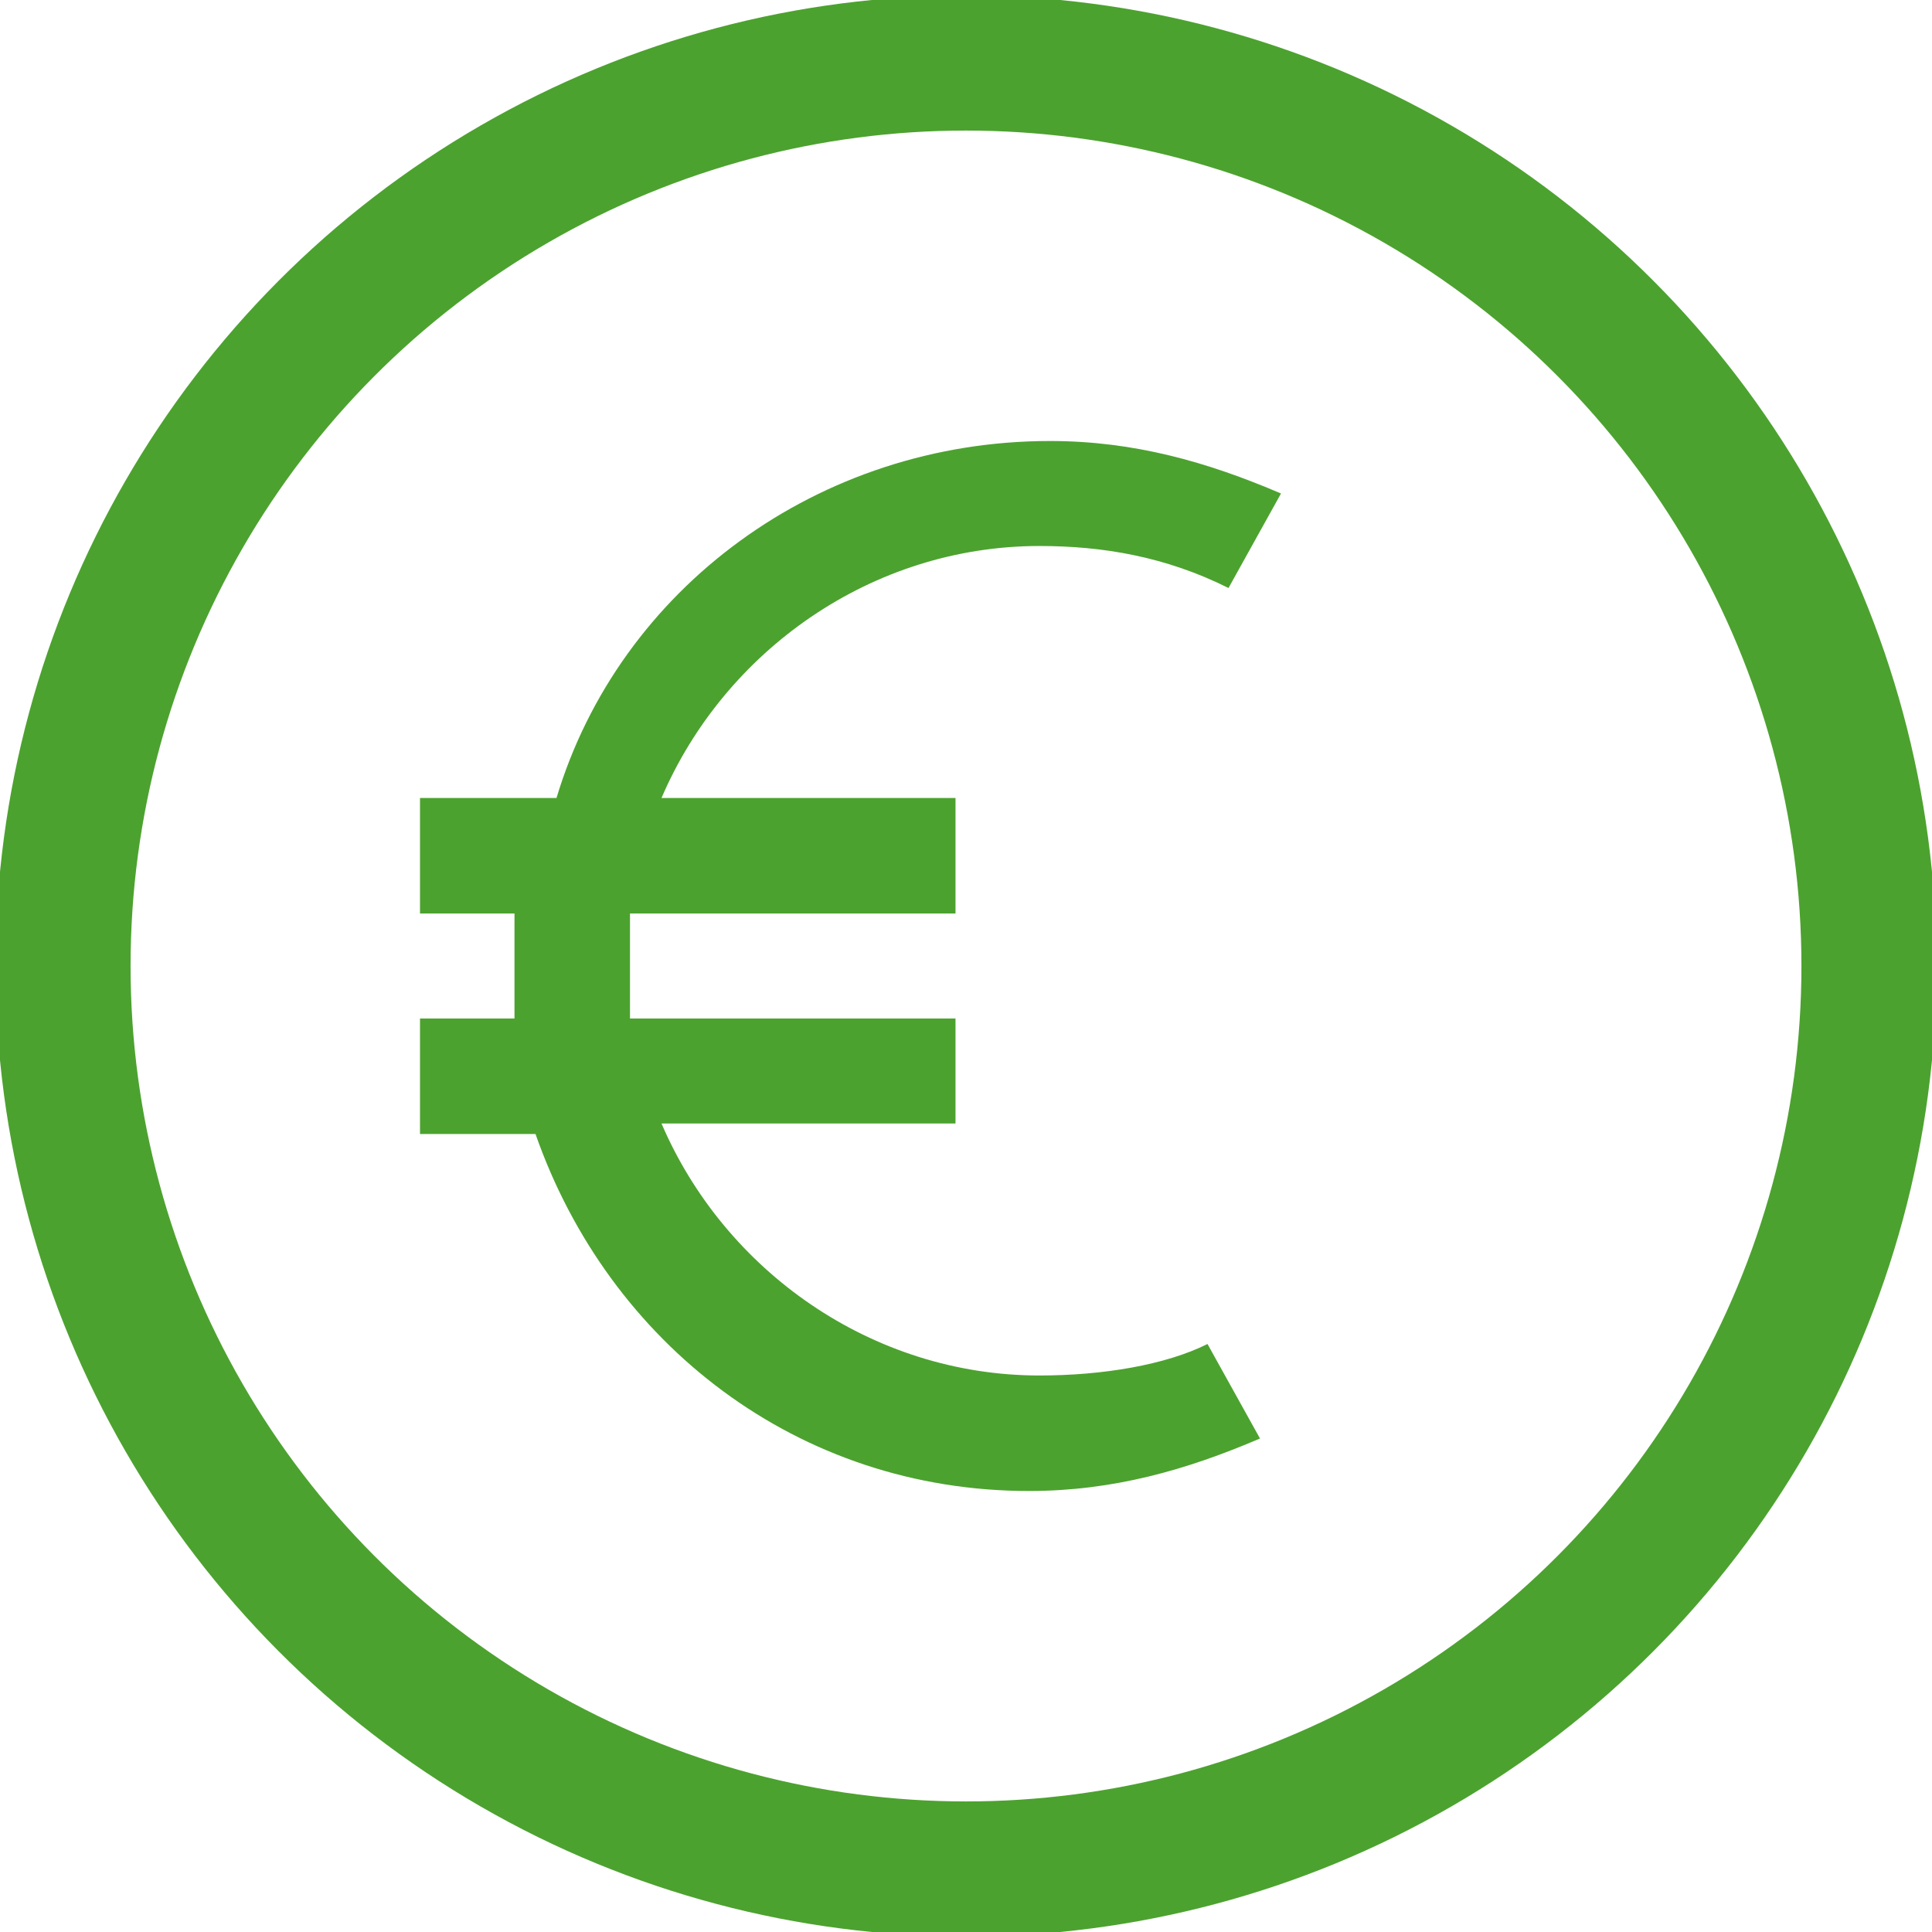
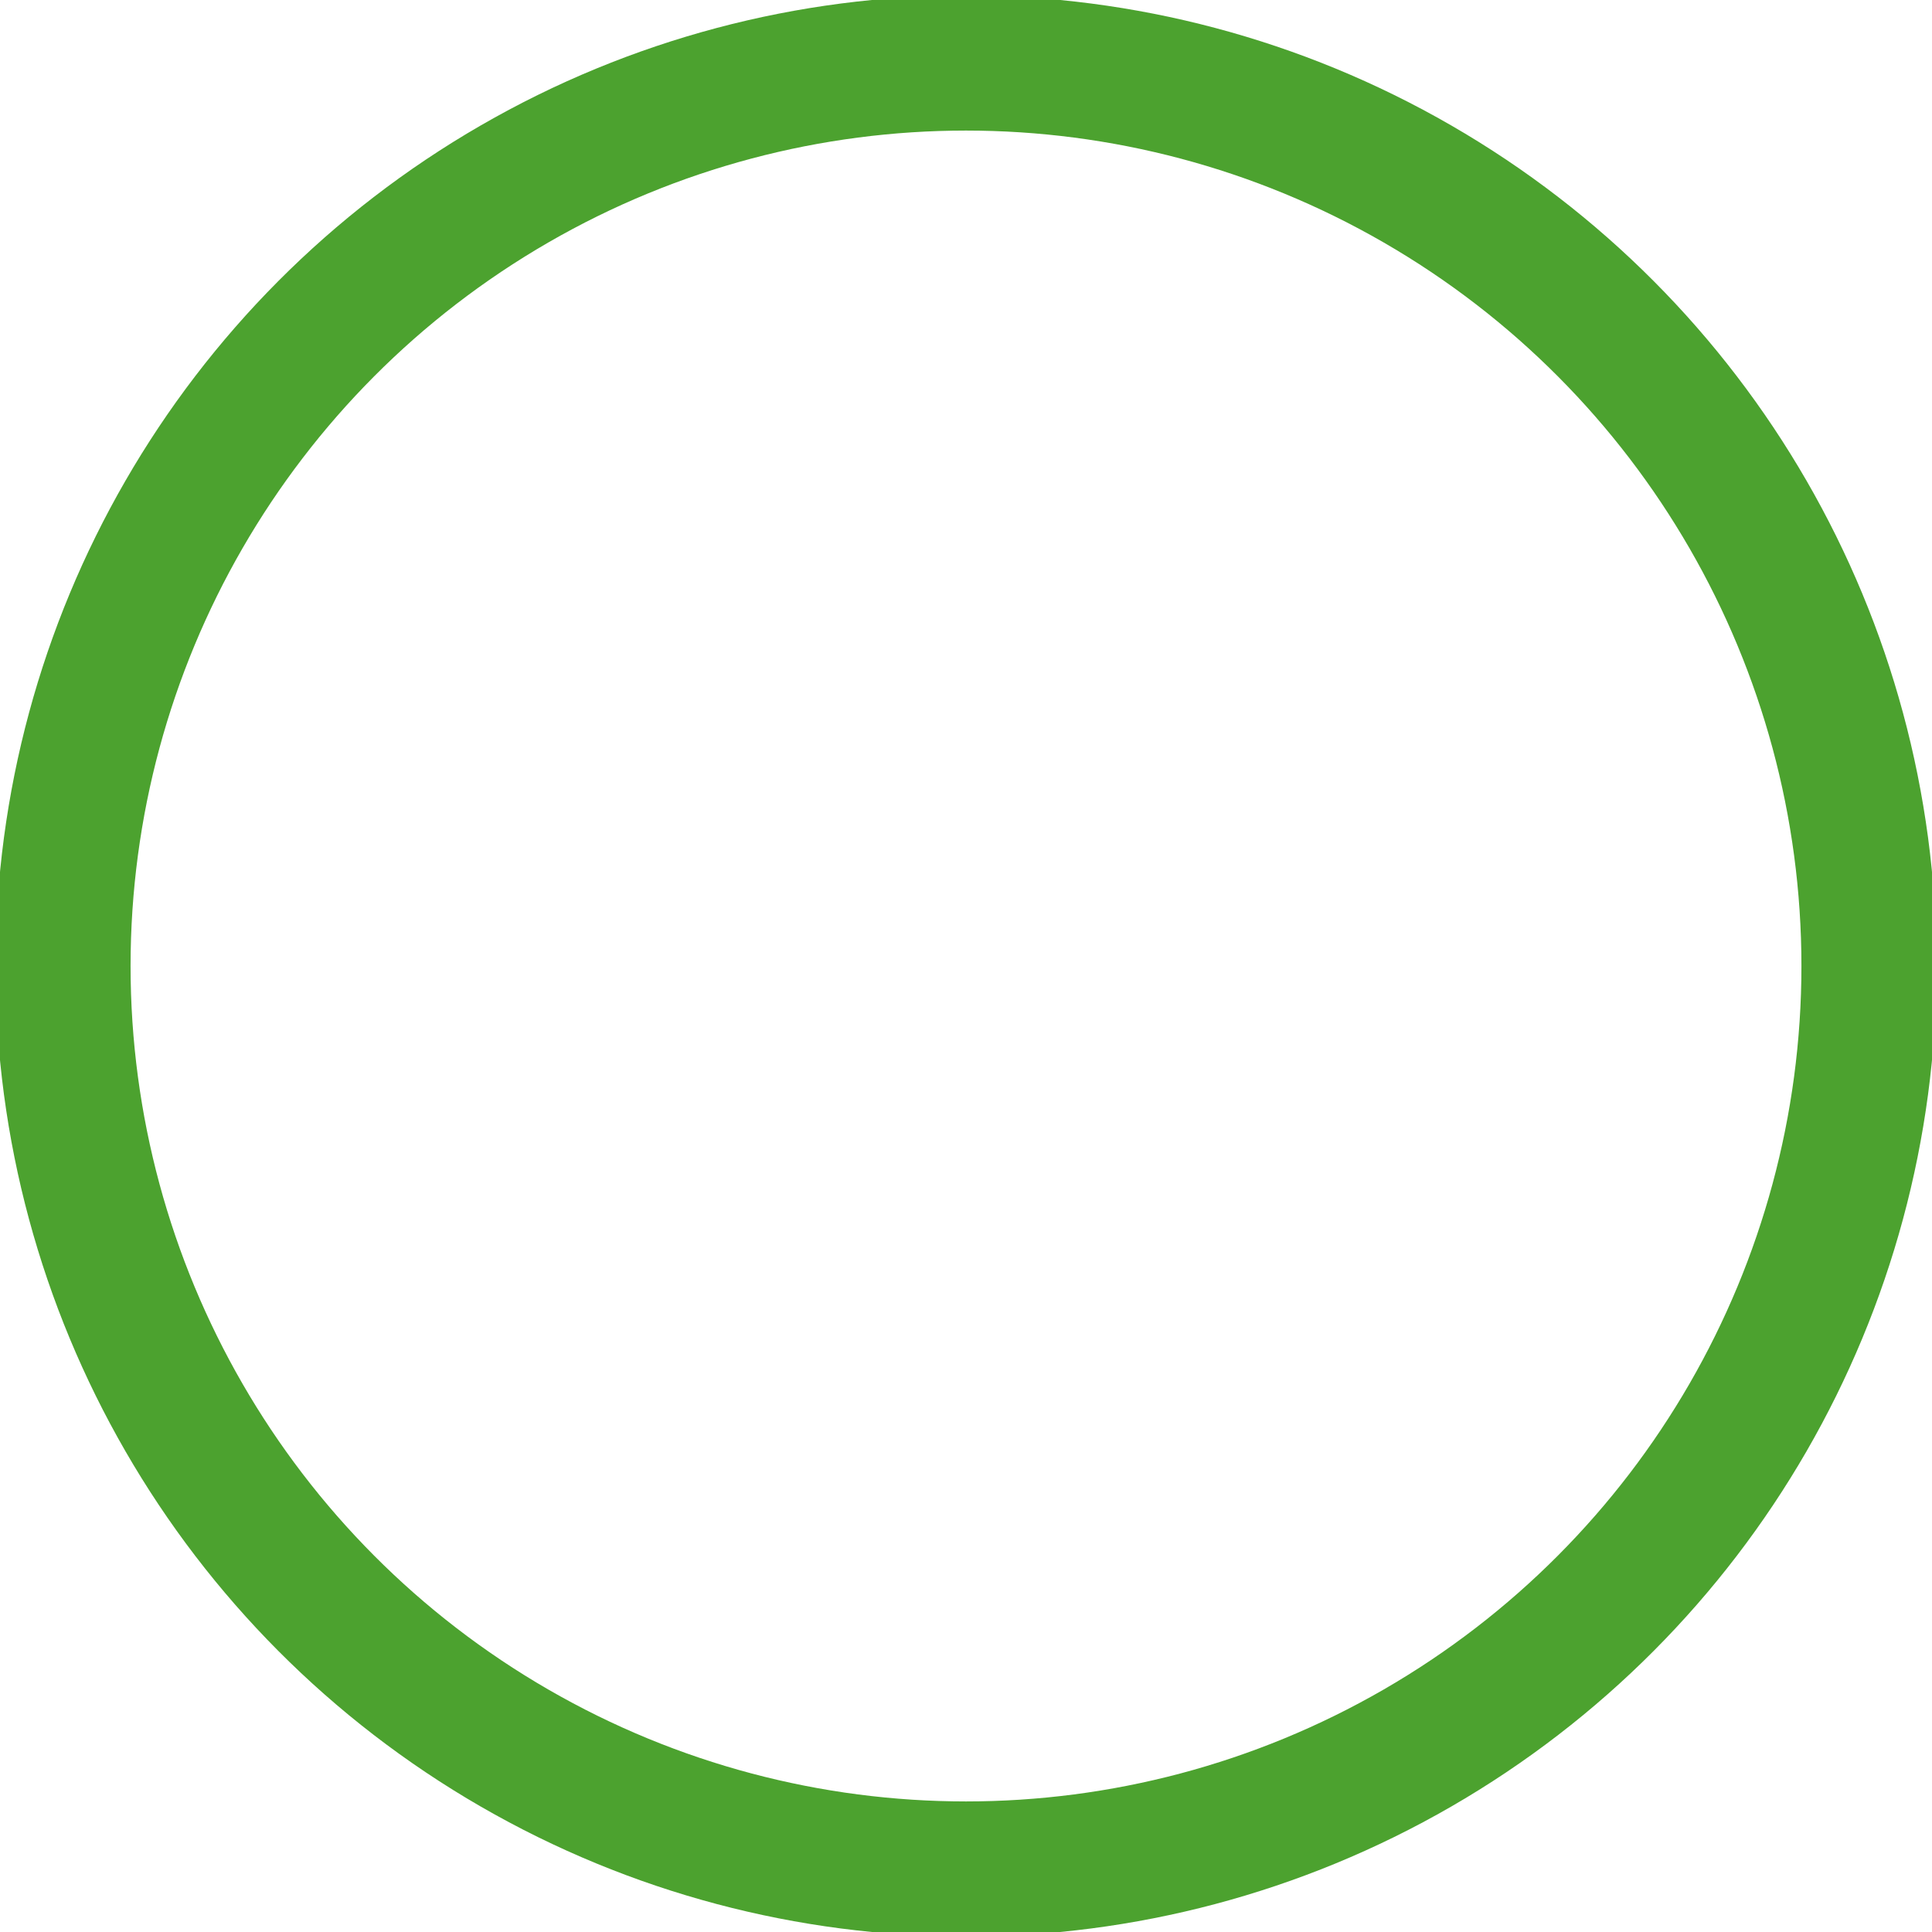
<svg xmlns="http://www.w3.org/2000/svg" version="1.1" id="Ebene_1" x="0px" y="0px" viewBox="0 0 18.4 18.4" style="enable-background:new 0 0 18.4 18.4;" xml:space="preserve">
  <style type="text/css">
	.st0{fill:#4CA22F;}
	.st1{fill:none;stroke:#4CA22F;stroke-width:1.287;}
</style>
  <g>
-     <path class="st0" d="M9.9,13.1c-1.6,0-3-1-3.6-2.4h2.8V9.7H6c0-0.2,0-0.4,0-0.5s0-0.4,0-0.5h3.1V7.6H6.3c0.6-1.4,2-2.4,3.6-2.4   c0.6,0,1.2,0.1,1.8,0.4l0.5-0.9c-0.7-0.3-1.4-0.5-2.2-0.5c-2.2,0-4.1,1.4-4.7,3.4H4v1.1h0.9c0,0.2,0,0.4,0,0.5c0,0.2,0,0.4,0,0.5H4   v1.1h1.1c0.7,2,2.5,3.4,4.7,3.4c0.8,0,1.5-0.2,2.2-0.5l-0.5-0.9C11.1,13,10.5,13.1,9.9,13.1" />
    <circle class="st1" cx="9.2" cy="9.2" r="8.6" />
  </g>
</svg>